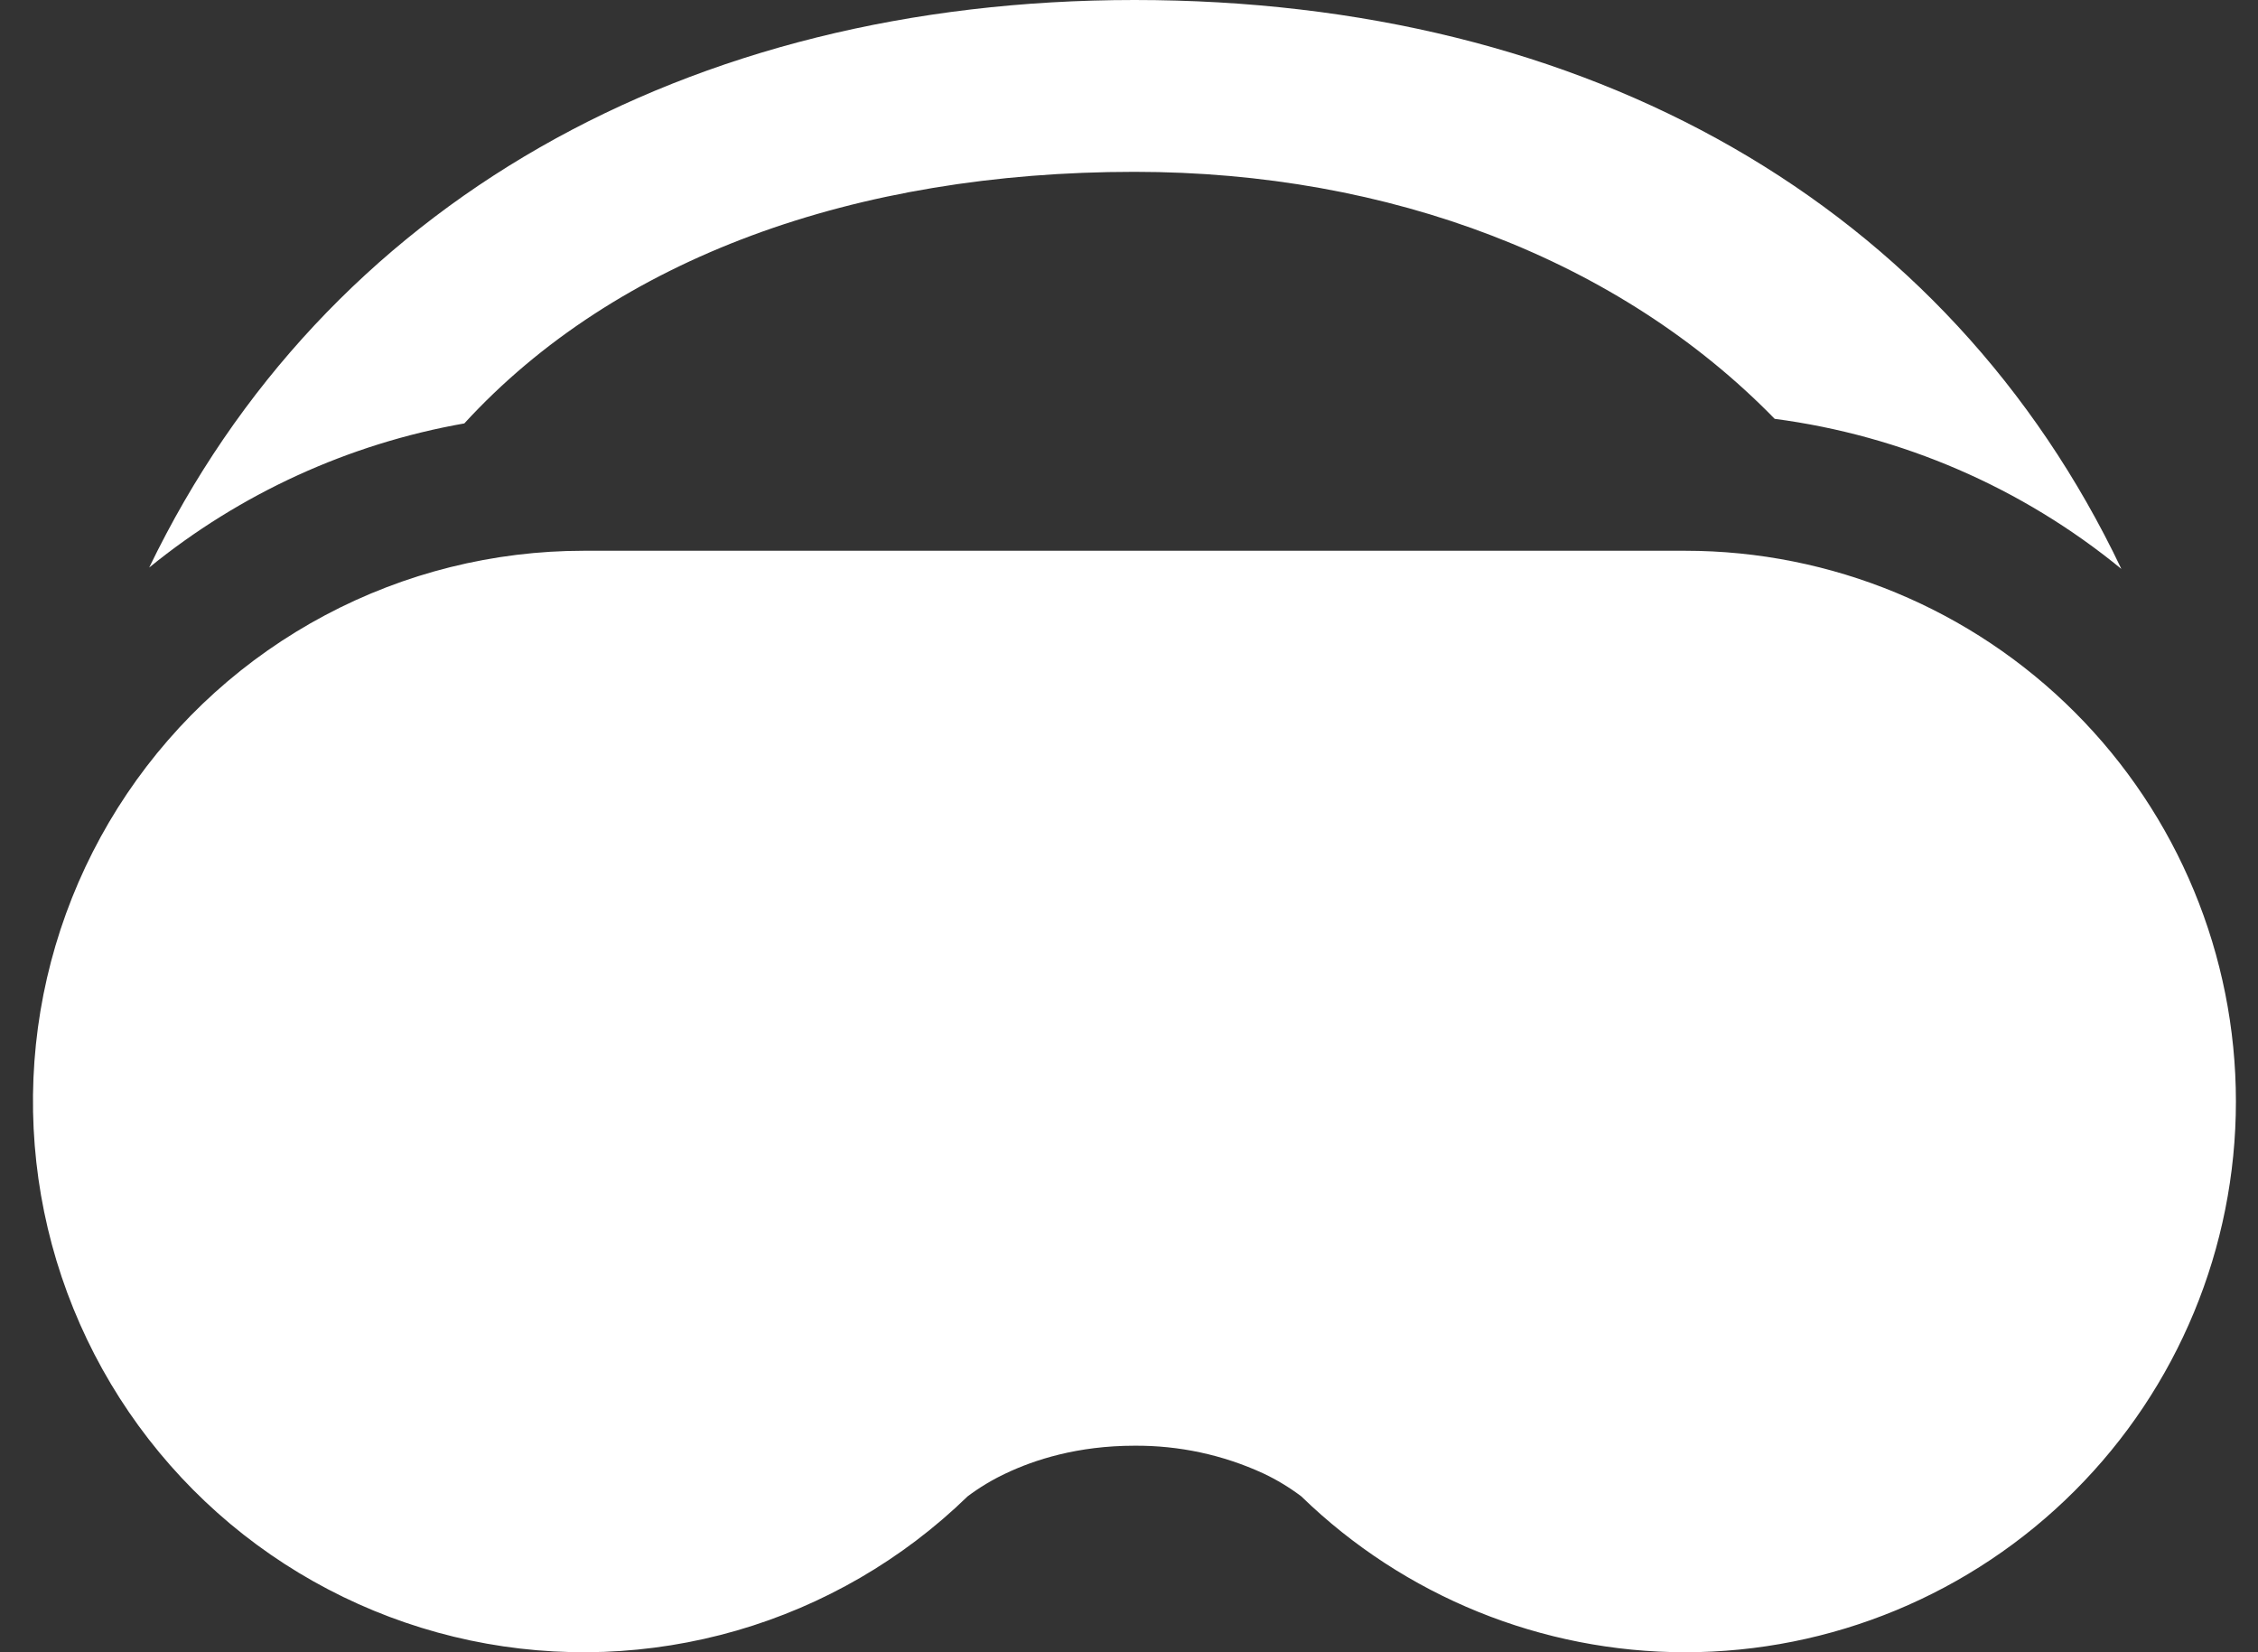
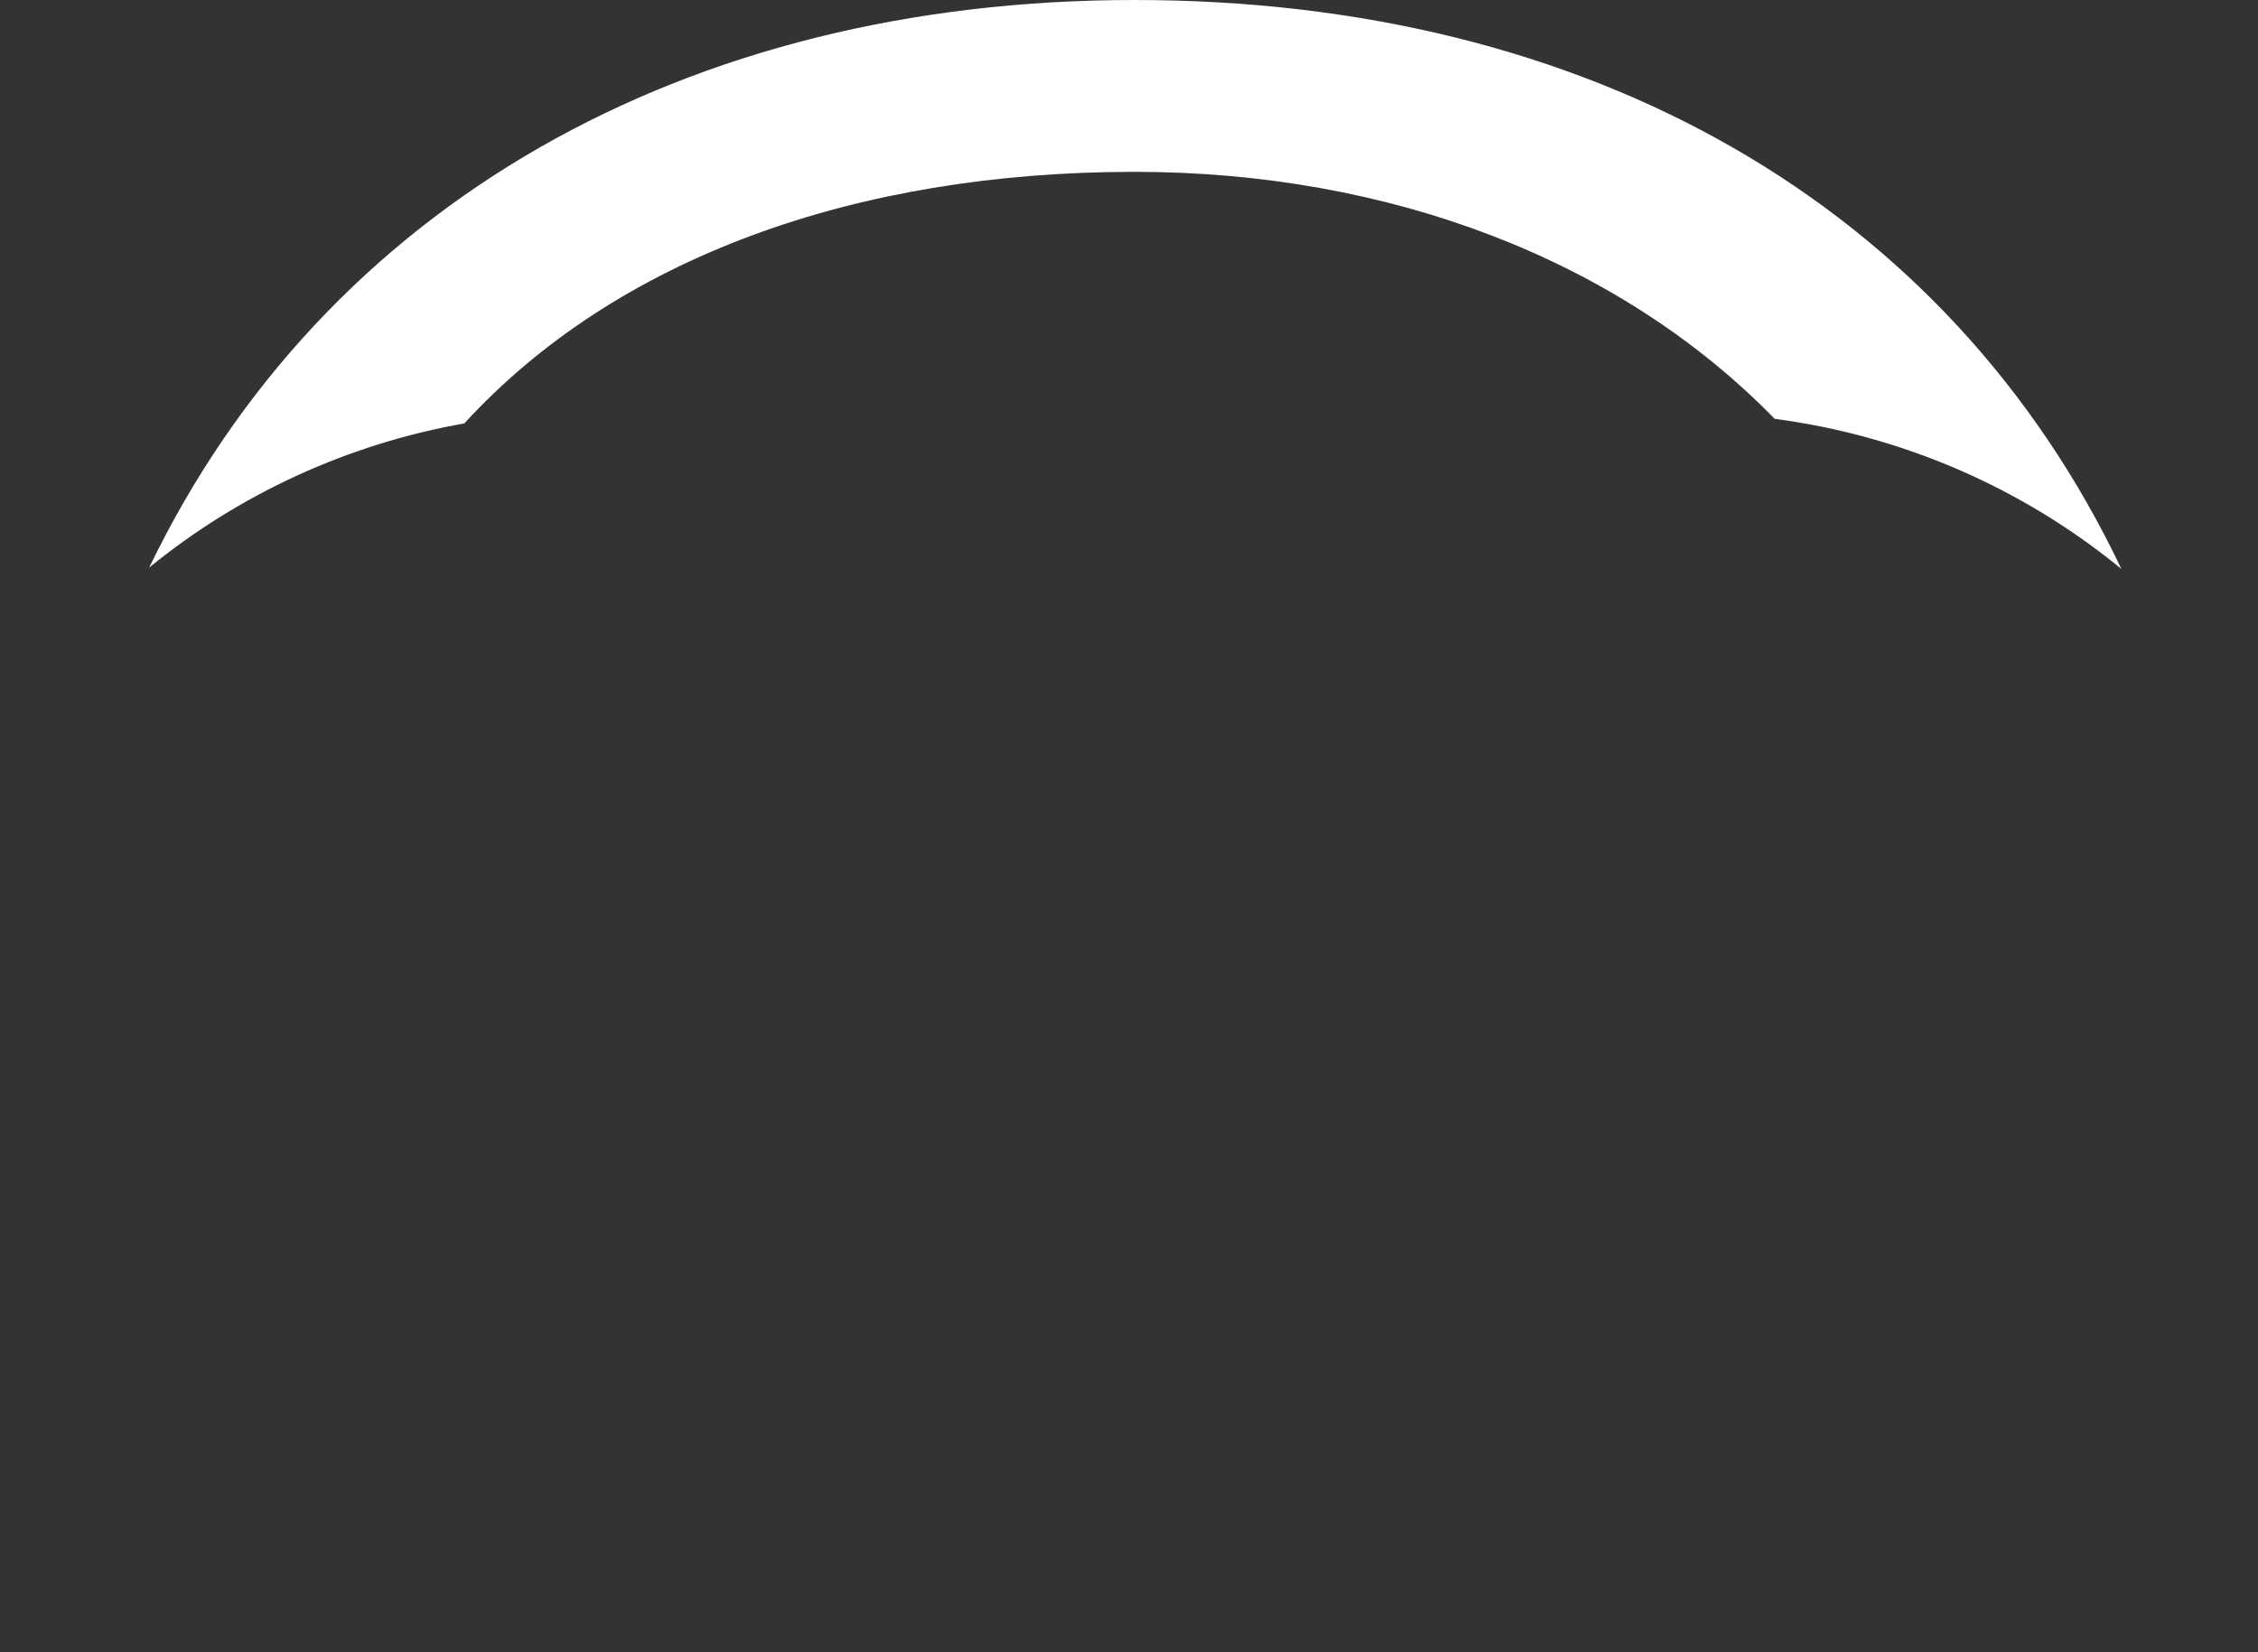
<svg xmlns="http://www.w3.org/2000/svg" width="41" height="30" viewBox="0 0 41 30" fill="none">
  <rect x="0" y="0" width="41" height="30" fill="#333333" stroke="none" />
  <path d="M20.599 3.12C25.241 3.12 29.414 4.723 32.224 7.605C34.535 7.909 36.716 8.852 38.519 10.33C35.367 3.705 28.837 0 20.599 0C12.474 0 5.899 3.7 2.709 10.305C4.362 8.959 6.332 8.058 8.431 7.688C11.189 4.68 15.534 3.12 20.599 3.12Z" fill="white" />
-   <path d="M30.599 30C27.998 30 25.5 28.986 23.634 27.175L23.629 27.17C23.414 27.008 23.183 26.868 22.939 26.753C22.206 26.415 21.407 26.244 20.599 26.25C19.564 26.25 18.777 26.508 18.262 26.753C18.017 26.868 17.785 27.008 17.569 27.17L17.564 27.175C16.389 28.316 14.951 29.151 13.377 29.606C11.803 30.061 10.142 30.123 8.539 29.786C6.936 29.448 5.44 28.722 4.183 27.671C2.927 26.62 1.947 25.276 1.332 23.758C0.716 22.24 0.483 20.594 0.652 18.964C0.822 17.335 1.39 15.772 2.305 14.413C3.22 13.054 4.455 11.941 5.901 11.172C7.348 10.402 8.961 10 10.599 10H30.599C33.251 10 35.795 11.054 37.67 12.929C39.546 14.804 40.599 17.348 40.599 20C40.599 22.652 39.546 25.196 37.67 27.071C35.795 28.946 33.251 30 30.599 30Z" fill="white" />
</svg>